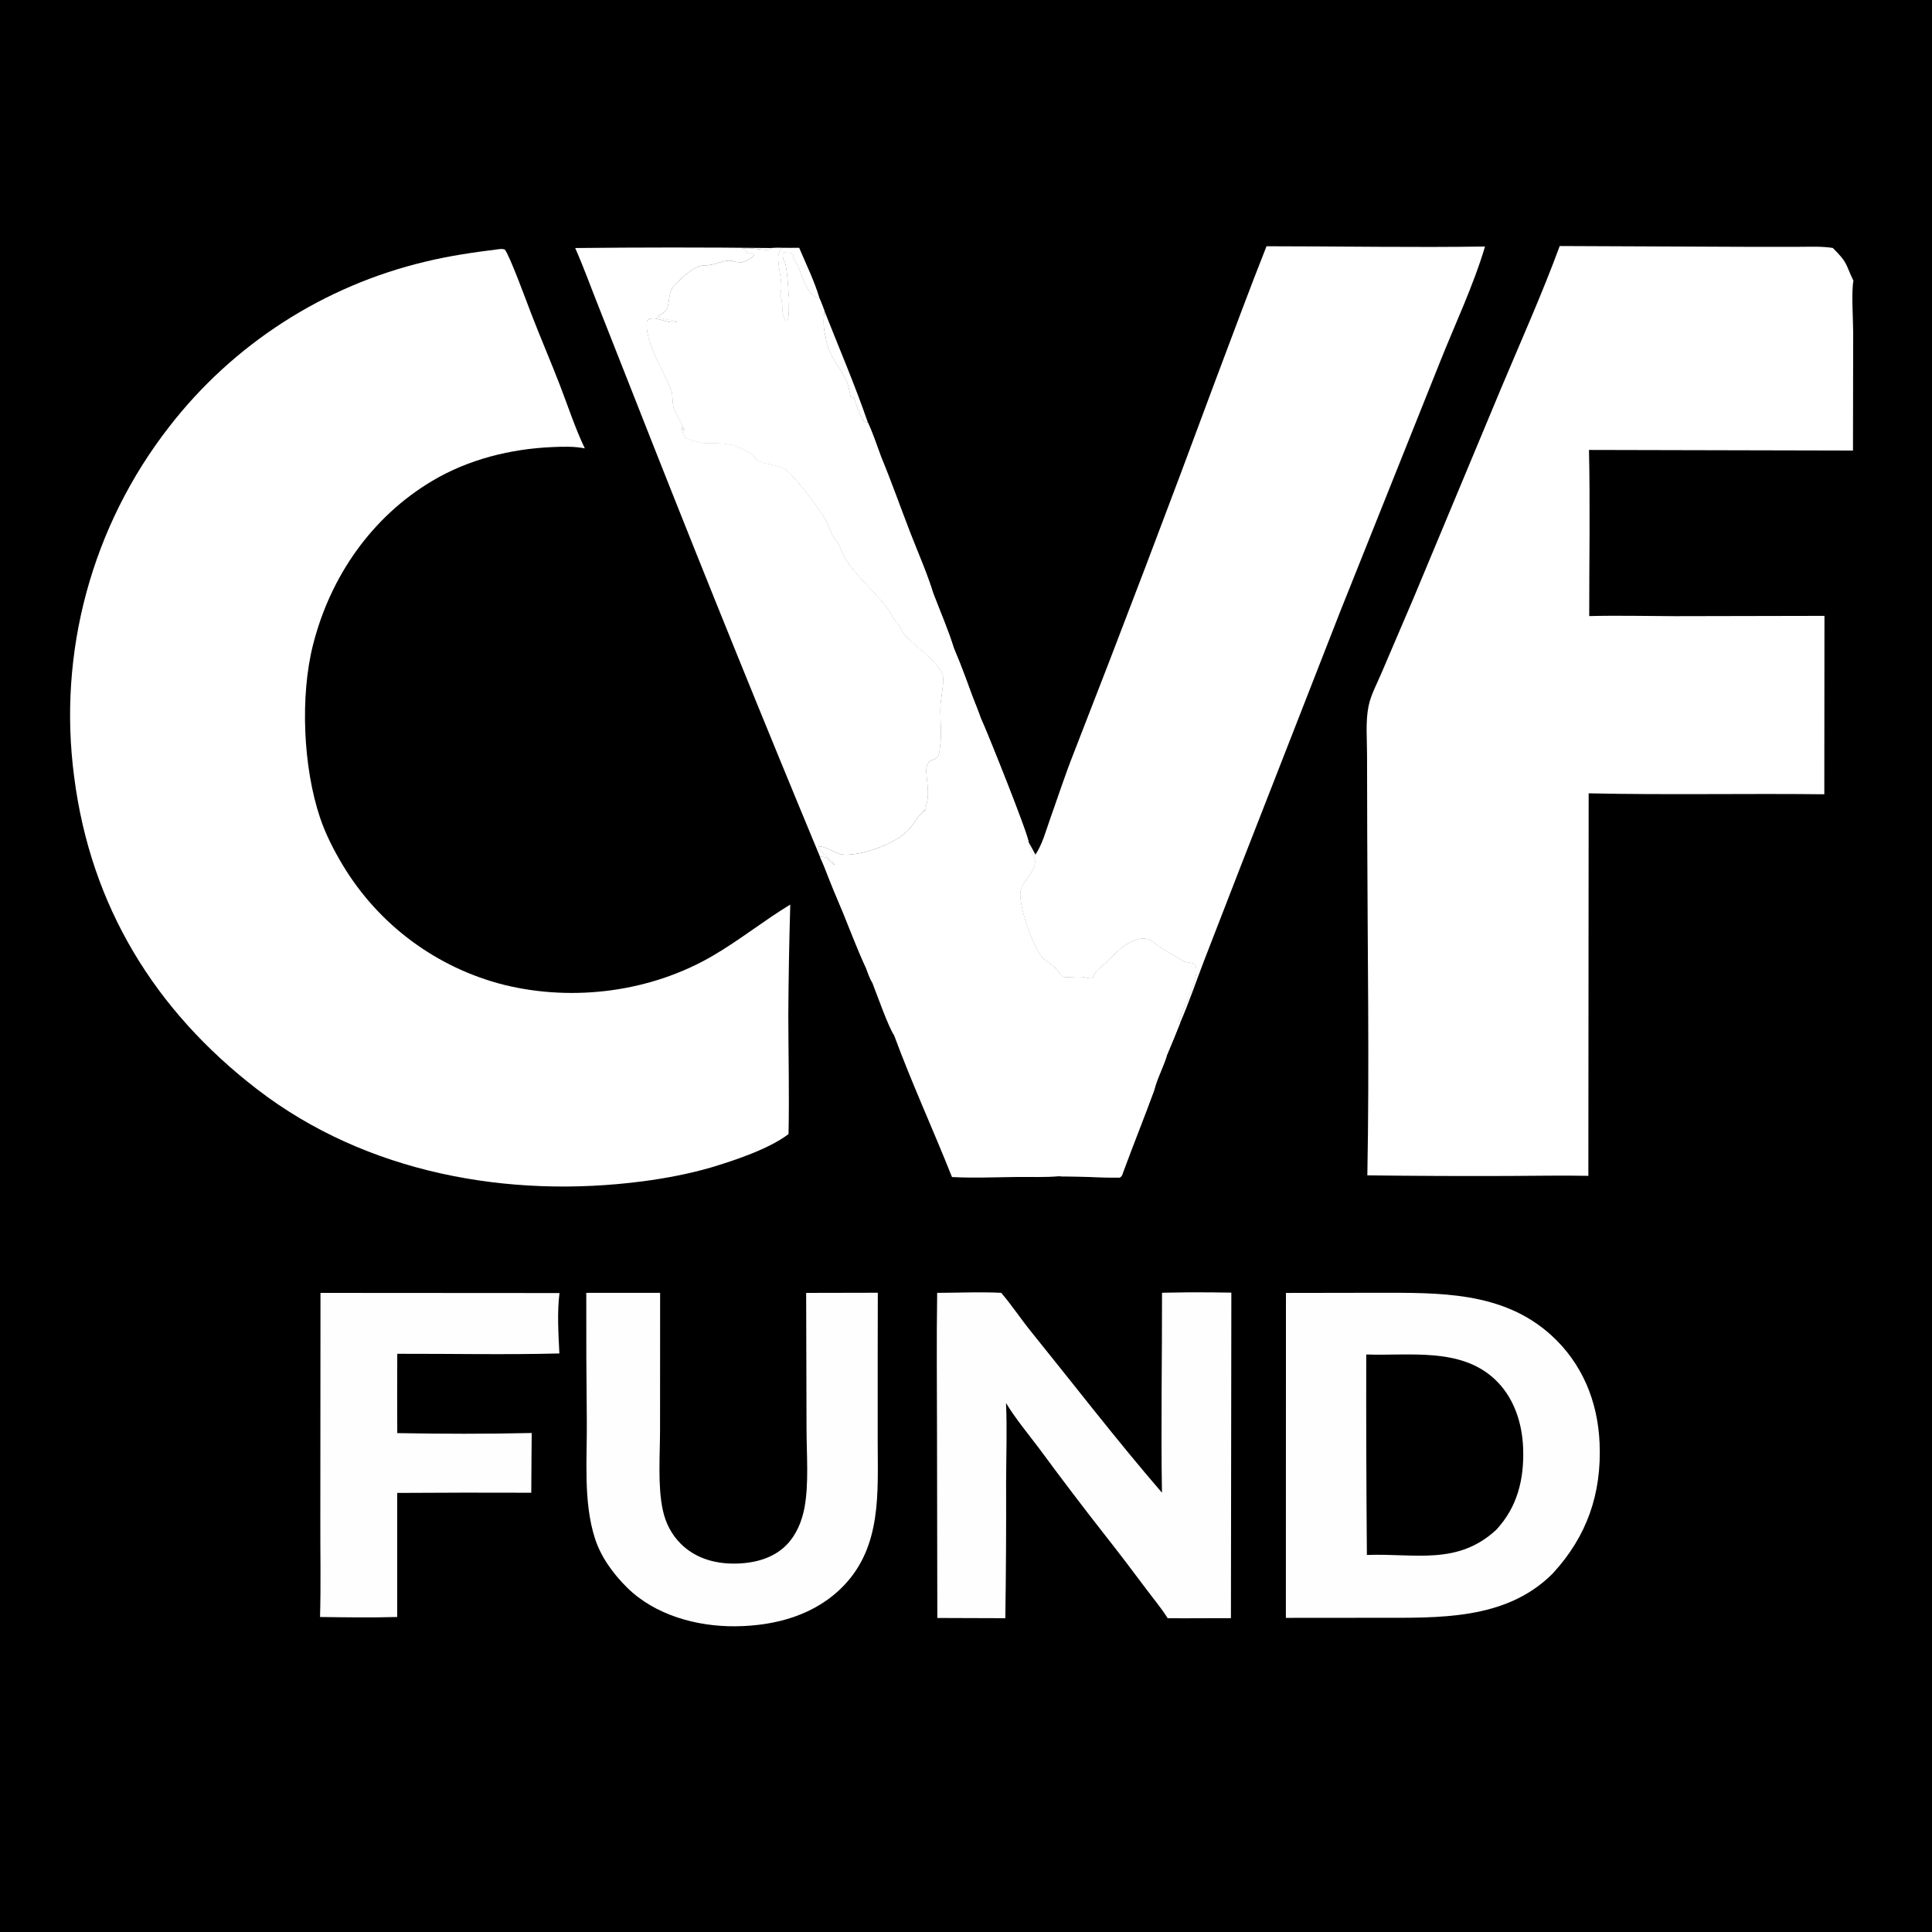
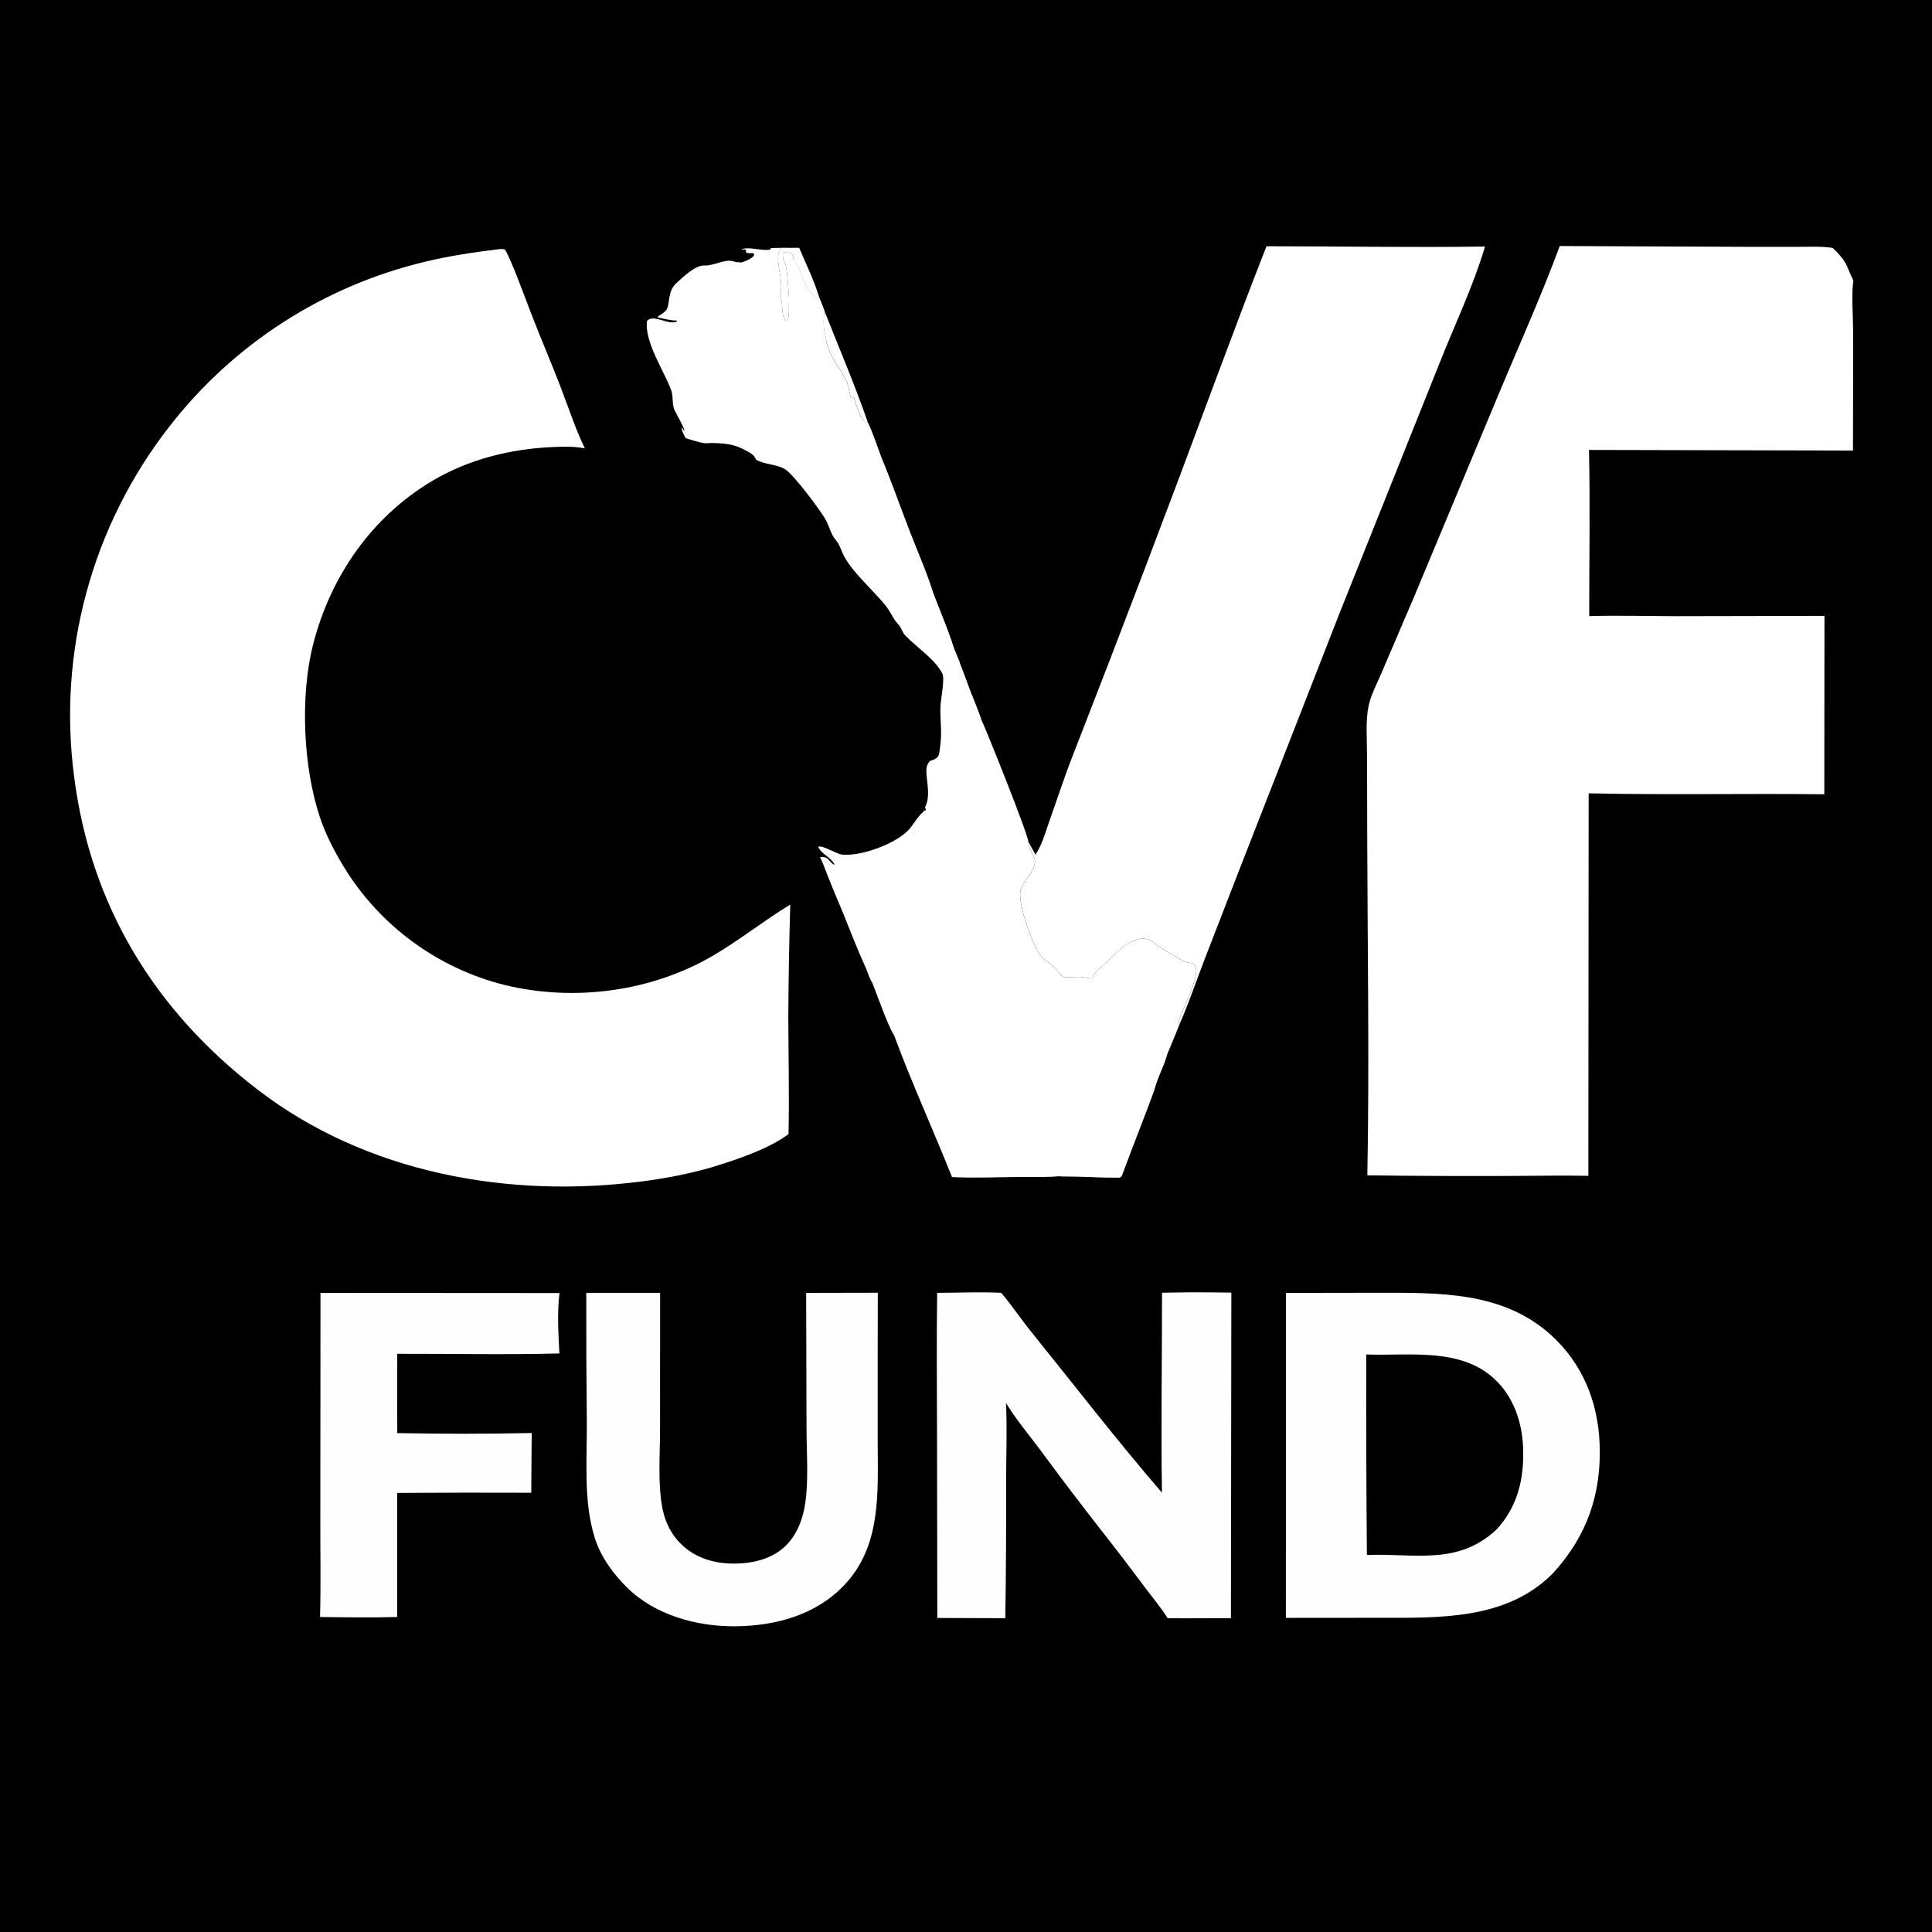
<svg xmlns="http://www.w3.org/2000/svg" id="_Слой_1" data-name="Слой_1" version="1.1" viewBox="0 0 512 512">
  <defs>
    <style>
      .st0, .st1, .st2, .st3, .st4, .st5, .st6, .st7, .st8, .st9, .st10, .st11 {
        fill: #fff;
      }

      .st12 {
        fill: #fefefe;
      }

      .st1 {
        fill-opacity: .16;
      }

      .st2 {
        fill-opacity: .69;
      }

      .st3 {
        fill-opacity: .53;
      }

      .st4 {
        fill-opacity: .82;
      }

      .st5 {
        fill-opacity: .85;
      }

      .st6 {
        fill-opacity: .8;
      }

      .st7 {
        fill-opacity: .93;
      }

      .st8 {
        fill-opacity: .79;
      }

      .st9 {
        fill-opacity: .95;
      }

      .st10 {
        fill-opacity: .92;
      }

      .st11 {
        fill-opacity: .32;
      }
    </style>
  </defs>
  <rect x="-3.01" y="-.64" width="515.24" height="513.29" />
  <g>
    <path class="st12" d="M340.79,342.64l24.21-.04c16.2.01,33.13-.45,46.01,11.17,8.31,7.51,12.44,17.64,12.9,28.72.56,13.3-3.31,24.57-12.32,34.39-.13.14-.27.28-.41.42-12.33,12.08-29.94,11.42-45.93,11.43l-24.48.02.02-86.12Z" />
    <path d="M362.07,358.95c11.31.41,24.77-1.91,33.86,6.38,5.22,4.76,7.48,11.64,7.72,18.55.28,8.11-1.52,15.53-7.15,21.55-10.29,9.49-21.53,6.18-34.26,6.65-.15-17.71-.21-35.42-.17-53.13Z" />
    <path class="st12" d="M315.04,342.48c3.76-.01,7.52.01,11.28.08l-.11,86.28c-5.59-.04-11.18.07-16.77,0-1.64-2.64-3.74-5.12-5.6-7.62-3.8-5.08-7.62-10.11-11.55-15.09-5.7-7.28-11.29-14.65-16.77-22.1-3.01-4.01-6.31-7.92-8.91-12.21.3,6.93.04,13.97.02,20.92.04,12.04-.03,24.07-.21,36.11l-3.14-.02-14.88-.05-.08-48.11c0-12.68-.16-25.38.04-38.05,5.64-.02,11.34-.29,16.97-.01,2.78,3.25,5.15,6.85,7.83,10.17,11.54,14.29,22.78,28.89,34.77,42.8-.29-17.64.04-35.34.02-52.99l7.07-.11Z" />
    <path class="st12" d="M213.66,342.63l18.97-.04-.03,16.49v23.03c.01,13.43,1.08,27.63-9.01,38.11-7.51,7.81-18.08,10.65-28.65,10.76-10.23.11-21.37-2.94-28.78-10.28-3.66-3.63-6.9-8.05-8.49-12.99-3.14-9.78-2.06-21.09-2.16-31.24-.12-11.28-.17-22.56-.14-33.85h19.57l-.02,36.2c0,6.66-.66,14.93.73,21.36.74,3.42,2.27,6.44,4.76,8.93,3.75,3.75,8.83,5.26,14.04,5.26,5,0,10.28-1.21,13.9-4.86,2.67-2.69,4.18-6.34,4.86-10.02,1.17-6.32.54-14.23.53-20.71l-.1-36.15Z" />
    <path class="st12" d="M84.92,342.63l63.35.04c-.65,5.14-.28,10.83-.03,16.01-14.28.37-28.67.06-42.96.09-.04,7.01-.04,14.02,0,21.02,11.82.21,23.81.24,35.63-.03l-.05,5.43-.07,10.4c-11.84-.05-23.69-.03-35.53.05v32.88c-6.81.19-13.64.09-20.45,0,.25-8.51.05-17.07.08-25.58l.04-60.31Z" />
  </g>
  <g>
    <path class="st3" d="M265.59,294.65c-.88-.59-1.64-.92-1.99-1.95.2-.32.2-.48.6-.56,1.22-.26,2.81.15,3.97.56,5.67,2.02,12.74,6.28,18.14,9.16,2.39,1.28,4.81,2.11,7.02,3.75,1.17.87,2.32,2.27,3.87,2.12.07-.04.14-.07.21-.12.47-.35.77-.93,1.08-1.42-.27,1.3-.54,2.18-1.29,3.28-.02.47-.02.22.05.75l.43.36c-.25.73-.24,1.05-.89,1.49-4.88.07-9.76-.32-14.65-.31-.07-.16-.05-.42-.06-.6.82-1.4.86-3.14,1.04-4.72-.2-.53-.41-1.11-.71-1.59-3.25-5.1-11.13-8.62-16.83-10.21Z" />
    <path class="st2" d="M299.25,301.02c1.26-2.64,3.02-10.1,5.1-11.64.62-.46.79-.43,1.52-.38-2.65,7.23-5.53,14.36-8.19,21.59l-.43-.36c-.07-.53-.06-.28-.05-.75.75-1.1,1.02-1.98,1.29-3.28-.31.49-.61,1.07-1.08,1.42-.06.05-.14.08-.21.12.05-.53.07-1.03.34-1.5.91-1.58,1.29-3.44,1.72-5.2Z" />
    <path class="st0" d="M237.62,269.38c1.56.64,5.42,5.6,7.18,7.14,1.46,1.83,2.81,4.1,5.19,4.74,0,1.24-.26,2.91.61,3.9.71.81,2.06,1.01,2.89,1.87,1.06,1.1,1.75,3.37,3.02,4.04-.46.29-1.01.07-1.53-.06-.57-.15-1.14-.34-1.71-.52-.07.38.03.4.22.71-.45,0-.92-.09-1.31.15l.63.58c-.06.11-.13.22-.17.34-.03.09-.03.18-.05.28,1.45,1.58,3.41,1.98,5.45,2.33.03,0,.06.02.09.03,2.41.6,5-.12,7.45-.26,5.7,1.58,13.58,5.1,16.83,10.21.3.48.51,1.06.71,1.59-.18,1.58-.23,3.32-1.04,4.72,0,.18-.01.44.06.6l-1.42-.05c-.37-.55-.67-.65-1.33-.77-2.01-.36-4.2-.29-6.24-.53-5.41-.62-10.9-1.69-16.02-3.57-1.49-.54-3.41-1.24-4.45-2.47-.98-1.15-5.37-11.9-6.41-14.15.12-.54.32-1.11.2-1.66-.42-1.96.9-2.62.16-4.95l1.35-.07v-.47c-2.94-4.88-.4-3.9-6.12-6.73-2.58-1.28-3.39-4.42-4.23-6.97Z" />
    <path class="st0" d="M242.55,270.02c.12.07.24.14.36.22,2.58,1.77,1.89,6.15,5.08,7.66,2.19,1.04,4.47.31,6.74.7.88.15,1.86.76,2.66,1.16.92.45,1.41.52,1.79,1.51l.1-.39c.17.51-.09.75-.31,1.23-.41.07-.81.13-1.21.22.1.06.19.12.29.18,1.71,1.09,2.87,2.69,4.66,3.65,2.43,1.3,4.99,2.38,7.47,3.59,2.12,1.04,4.27,2.32,6.49,3.11,3.25,1.16,6.76,1.73,9.94,3.03,2.4.98,7.68,4.38,9.69,4.77.48.1.95,0,1.42-.08.15-.02.29-.04.44-.06.11-.01.21-.04.32-.06.16-.03.32-.05.48-.07l.3.63c-.43,1.76-.81,3.62-1.72,5.2-.27.47-.29.97-.34,1.5-1.56.15-2.7-1.24-3.87-2.12-2.21-1.64-4.63-2.47-7.02-3.75-5.4-2.88-12.47-7.15-18.14-9.16-1.16-.41-2.75-.81-3.97-.56-.4.09-.39.24-.6.56.36,1.04,1.11,1.36,1.99,1.95-2.46.14-5.04.86-7.45.26,1.72-6.62-.92-4.79-3.22-9.92.59-.17.29-.18.89.04l.37,1.02c.1.03.21.07.31.1.79.21,1.52.24,2.24-.19l.11-.58c-.46-.88-.83-1.79-1.2-2.71-2.16-1.15-5.2-1.41-7.63-1.4-2.38-.64-3.73-2.91-5.19-4.74-1.17-2.08-2.31-4.04-2.25-6.51Z" />
    <path class="st0" d="M250,281.27c2.43,0,5.47.25,7.63,1.4.37.92.74,1.83,1.2,2.71l-.11.58c-.72.43-1.45.4-2.24.19-.11-.03-.21-.07-.31-.1l-.37-1.02c-.6-.21-.3-.21-.89-.04,2.3,5.12,4.94,3.29,3.22,9.92-.03,0-.06-.02-.09-.03-2.04-.36-3.99-.75-5.45-2.33.02-.09.02-.19.05-.28.04-.12.12-.23.17-.34l-.63-.58c.39-.24.86-.15,1.31-.15-.19-.32-.29-.34-.22-.71.56.18,1.13.37,1.71.52.52.13,1.07.35,1.53.06-1.27-.67-1.96-2.93-3.02-4.04-.83-.86-2.17-1.06-2.89-1.87-.87-.99-.62-2.66-.61-3.9Z" />
    <path class="st1" d="M231.18,260.43l.35-.54c1.14.43,1.97,2.49,2.48,3.59,2.18,4.78,3.94,10.42,7.15,14.61,2.02,2.63,3.45,2.16,5.46,5.53.74,2.33-.58,2.98-.16,4.95.12.55-.08,1.12-.2,1.66-1.29-1.85-1.24-4.36-2.26-6.4-1.49-2.99-3.74-5.93-5.54-8.77-.34-.54-.44-.98-1.09-1.12l-.41.44c-1.6-2.4-4.57-10.9-5.78-13.95Z" />
    <path class="st11" d="M229.44,256.39l.52-.17c2.5,2.16,6.89,9.93,7.67,13.16.84,2.55,1.65,5.69,4.23,6.97,5.72,2.82,3.18,1.85,6.13,6.73v.47s-1.36.07-1.36.07c-2.01-3.37-3.44-2.9-5.46-5.53-3.21-4.19-4.97-9.83-7.15-14.61-.5-1.1-1.34-3.16-2.48-3.59l-.35.54c-.74-1.12-1.23-2.78-1.75-4.05Z" />
    <path class="st6" d="M298.95,300.39c2.91-6.42,4.69-16.68,10.4-21.01-.93,3.26-2.69,6.37-3.48,9.61-.73-.05-.9-.08-1.52.38-2.08,1.55-3.84,9.01-5.1,11.64l-.3-.63Z" />
    <path class="st0" d="M218.5,82.44c-.39-1.12-.85-2.21-1.3-3.31-4.4-1.23-4.42-7.51-6.94-10.57v-.69c-.41-.66-.5-.74-1.18-1.1-.8.01-.94.06-1.63.47.01.58.02,1.13.27,1.68.15.33.33.65.43,1.01.64,2.21,1.43,13.49.56,15.04l-.44.06c-1.5-1.66-.55-4.53-1.49-6.39-.05-.1-.1-.19-.16-.29,1.23-2.8-.72-7.78-.38-10.65.09-.71.46-1.38.76-2.01-.9-.02-1.8.03-2.7.05l-.18.41c-2.46.4-5.43-.86-7.74-.08.51.02.88,0,1.35.18l-.08.6c.59.36,1.08.26,1.73.2l.53.3c-.18.65-.57.9-1.15,1.24-.75.44-1.61.8-2.45,1.01-.12-.04-.24-.1-.36-.12-.12-.02-.24.02-.36.02-.52,0-.75-.1-1.23-.25-2.32-.7-5.11,1.23-7.66,1.1-2.45-.12-5.87,3.21-7.57,4.8-2.33,2.19-1.5,5.61-2.58,7.03-.51.68-1.54,1.24-2.24,1.72l.06.23c1.63.33,3.31.84,4.97.81l.06.27c-2.29,1.08-6.11-2.09-7.92-.19-.82,5.53,4.67,13.53,6.41,18.44.57,1.6.17,3.58.82,5.1.43,1,2.91,5.25,2.65,5.61-.34-.36-.5-.61-.68-1.07-.07,1.15.5,1.91.97,2.94l.32-.13-.35.19c1.59.44,3.4,1.13,5.03,1.33.73.09,1.46-.05,2.2-.03,4.35.12,6.29.43,10.11,2.73.73.44,1.04.98,1.44,1.71,2.43,1.36,5.36,1.12,7.66,2.51,2.2,1.33,9.68,11.23,10.92,13.71.9,1.79,1.29,3.7,2.65,5.24.75.85,1.19,2.18,1.64,3.22,2.05,4.73,8.26,9.96,11.57,14.15.86,1.09,1.49,2.41,2.24,3.58.42.65.99,1.17,1.42,1.8.53.77.72,1.64,1.4,2.35,3.13,3.27,7.54,5.95,9.78,9.98.82,1.48-.38,6.85-.45,8.8-.15,3.92.51,6.59-.1,10.73-.1.67-.13,1.7-.42,2.31-.41.88-1.41,1.16-2.25,1.43-.85.93-1.03,1.89-.96,3.11.17,2.84,1.08,6.55-.36,9.14l.26.76c-.24.15-.49.28-.75.41l.41-.2-.27-.28.13.35c-.09.08-.19.15-.28.23-1.62,1.37-2.64,3.6-4.21,5.12-3.55,3.44-12.13,6.62-17.16,6.2-1.64-.14-5.27-2.6-6.43-2.1.71,1.87,3.32,2.78,4.28,4.61l-.12.17c-1.8-1.28-1.28-2.17-3.68-2.07l1.04,2.39c1.58,4.09,3.24,8.16,4.97,12.19,1.99,4.9,3.87,9.89,6.09,14.69.52,1.26,1,2.93,1.75,4.05,1.21,3.04,4.18,11.55,5.78,13.95,4.68,12.69,10.35,24.99,15.34,37.56,5.66.29,11.42.05,17.09-.02,3.73-.05,7.62.14,11.32-.2l1.42.05c4.89-.01,9.77.38,14.65.31.65-.44.64-.76.89-1.49,2.66-7.22,5.54-14.36,8.19-21.59.79-3.24,2.55-6.35,3.48-9.61,1.19-2.79,2.34-5.6,3.45-8.41-.31.04-.14.06-.47-.18,1.28-3.86,3.71-8.3,4.54-12.1.22-.99.35-2.15-.27-3.03-.27-.38-.73-.42-1.17-.5-.57-.11-1.15-.14-1.7-.36-.29-.12-7.07-4.23-7.27-4.42-.56-.55-1.01-.99-1.75-1.29-1.49-.61-3.01-.35-4.44.29-3.1,1.38-4.82,3.54-7.21,5.8-1.29,1.23-2.75,2.01-3.36,3.77-.03.1-.06.19-.09.29-.73.14-1.55-.08-2.28-.22-1.88-.37-3.56.16-5.34-.08-.64-.09-1.39-1.26-1.79-1.77-1.14-1.47-2.74-2.17-4-3.47-2.41-2.48-6.6-14.42-5.71-17.78.67-2.52,3.75-4.93,3.79-7.46.04-1.81-1.76-3.37-1.7-5.31-.16-2.24-11.15-29.63-12.59-32.68-.74-2.13-1.62-4.23-2.43-6.34-1.05-2.89-2.12-5.76-3.23-8.63l-1.53-3.73c-1.5-4.84-3.6-9.65-5.41-14.4-1.7-5.52-4.07-10.82-6.15-16.2-2.62-6.75-5.01-13.57-7.78-20.26-1.12-3-2.13-6.15-3.5-9.04l-.21.14-.9-.46c-.26-.6-.71-1.1-.98-1.71-.63-1.42-1.08-2.97-1.58-4.45-.35-.04-.55-.09-.89-.22-.28-1.43-.59-3.2-1.24-4.51-2.08-4.22-4.04-5.46-5.23-10.5-.06-.53-.02-.38-.12-.77-.64-2.43-.7-4.5-.3-6.97Z" />
    <path class="st0" d="M413.35,65.2l49.41.21h13.98c2.95,0,6.05-.17,8.97.3,4.07,4.04,3.27,4.14,5.47,8.69-.58,2.79-.08,10.24-.07,13.65l-.05,31.35-69.96-.16c.32,14.65.05,29.37.06,44.03,7.56-.2,15.18,0,22.75.02l39.59-.08-.04,47.28c-20.81-.24-41.63.21-62.45-.25l-.08,101.37c-6.97-.14-13.97.01-20.95.03-12.54.05-25.08,0-37.62-.16.56-29.99.04-60.03-.03-90.03l-.05-21.42c0-4.16-.43-8.82.4-12.9.6-2.97,2.25-5.98,3.43-8.78l8.57-20.03,23.22-55.64c5.22-12.42,10.79-24.84,15.44-37.48Z" />
    <path class="st0" d="M335.66,65.26c19.2,0,38.73.36,57.89.07-3.15,10.55-8.02,20.73-12.08,30.96l-26.23,65.59-26.5,67.83-9.65,24.89c-2.09,5.44-3.98,11.03-6.3,16.37-.31.04-.14.06-.47-.18,1.28-3.86,3.71-8.3,4.54-12.1.22-.99.35-2.15-.27-3.03-.27-.38-.73-.42-1.17-.5-.57-.11-1.15-.14-1.7-.36-.29-.12-7.07-4.23-7.27-4.42-.56-.55-1.01-.99-1.75-1.29-1.49-.61-3.01-.35-4.44.29-3.1,1.38-4.82,3.54-7.21,5.8-1.29,1.23-2.75,2.01-3.36,3.77-.03.1-.06.19-.09.29-.73.14-1.55-.08-2.28-.22-1.88-.37-3.56.16-5.34-.08-.64-.09-1.39-1.26-1.79-1.77-1.14-1.47-2.74-2.17-4-3.47-2.41-2.48-6.6-14.42-5.71-17.78.67-2.52,3.75-4.93,3.79-7.46.04-1.81-1.76-3.37-1.7-5.31.63,1.1,1.24,2.22,1.83,3.34,1.84-2.73,2.79-6.36,3.89-9.46,2.06-5.77,3.95-11.63,6.21-17.33,12.82-32.82,25.34-65.75,37.57-98.79,4.5-11.91,8.88-23.83,13.58-35.67Z" />
-     <path class="st0" d="M204.31,65.72c.9-.03,1.8-.07,2.7-.05-.31.64-.68,1.3-.76,2.01-.35,2.87,1.61,7.85.38,10.65.05.1.11.19.16.29.94,1.86-.01,4.73,1.49,6.39l.44-.06c.87-1.55.08-12.83-.56-15.04-.1-.35-.28-.67-.43-1.01-.25-.54-.26-1.09-.27-1.68.69-.41.83-.46,1.63-.47.68.36.77.45,1.18,1.1v.69c.13,2.29,3.96,9,3.96,9.91,0,.23-.13.44-.19.67l-.35.11c-.82-.73-1.25-2.25-1.55-3.29l-.4.05c-.11.57,0,.98.11,1.54-.46-.27-.82-.59-1.22-.95-.35.01-.49-.07-.76.2-.62.61-1.14,2.18-.94,3.05.2.88,1.19,1.73,1.9,2.23,1.32.28,5.46-.34,6.07.52.52.74.62,4.21,1.26,5.89.25.65.33,1.14.78,1.7,1.19,5.04,3.16,6.27,5.23,10.5.65,1.31.96,3.08,1.24,4.51.34.13.54.18.89.22.5,1.48.95,3.02,1.58,4.45.27.61.72,1.11.98,1.71l-.9-.9-.22.03c.18.56.37,1.12.58,1.67-.13.45-.2.78-.09,1.25.97,4.24,4.01,10.68,5.67,14.87l7.46,19.33c.79,2.02,1.27,4.29,2.13,6.24.04.1.11.18.16.28.86,2.92,7.87,16.43,7.72,17.84-.07.79.52,1.67.83,2.39.27.6.57.96,1.02,1.43.56-.01.66-.17,1.12-.48,1.11,2.86,2.19,5.74,3.23,8.63-.45.18-.67.28-.96.67-.29,1.59.42,3.04.98,4.49l.16-.04c-.06-1.03-.12-2.04-.07-3.07.45,1.14,1.13,3.79,2.24,4.26.03.01.06.01.08.02,1.44,3.04,12.43,30.43,12.59,32.68-.06,1.94,1.74,3.5,1.7,5.31-.05,2.53-3.12,4.93-3.79,7.46-.89,3.36,3.3,15.29,5.71,17.78,1.26,1.3,2.85,2,4,3.47.4.51,1.15,1.68,1.79,1.77,1.78.24,3.46-.29,5.34.08.73.14,1.55.36,2.28.22.03-.1.05-.2.09-.29.61-1.76,2.07-2.54,3.36-3.77,2.38-2.26,4.11-4.43,7.21-5.8,1.43-.64,2.96-.89,4.44-.29.74.3,1.19.74,1.75,1.29.2.19,6.98,4.31,7.27,4.42.54.22,1.13.25,1.7.36.44.08.9.12,1.17.5.62.88.49,2.04.27,3.03-.83,3.8-3.26,8.24-4.54,12.1.33.24.17.21.47.18-1.11,2.82-2.26,5.62-3.45,8.41-5.7,4.33-7.49,14.58-10.4,21.01-.16.02-.32.05-.48.07-.11.02-.21.04-.32.06-.15.02-.29.04-.44.06-.48.08-.94.17-1.42.08-2-.39-7.29-3.79-9.69-4.77-3.18-1.3-6.7-1.87-9.94-3.03-2.22-.79-4.37-2.07-6.49-3.11-2.48-1.21-5.04-2.29-7.47-3.59-1.8-.96-2.96-2.56-4.66-3.65-.1-.06-.19-.12-.29-.18.4-.09.81-.16,1.21-.22.21-.48.47-.72.31-1.23l-.1.39c-.37-.98-.87-1.05-1.79-1.51-.8-.4-1.78-1.01-2.66-1.16-2.26-.39-4.54.33-6.74-.7-3.2-1.51-2.5-5.88-5.08-7.66-.12-.08-.24-.15-.36-.22-.1-.55-.16-.6-.51-1.01l.05.42c-1.42-1.55-1.16-4.73-2.94-6.05-.64-.48-1.19-.98-1.78-1.53l.29-.24s.02.02.03.03c.12.08.25.15.36.24.48.42.93,1,1.43,1.45l.33-.19s.01.02.01.03c.02.07.04.14.06.22,0-.49-.01-.99-.12-1.46-.46-2.05-2.11-3.02-3.76-4.05-.29-.55-.11-.3-.54-.75-.44,0-.82,0-1.25.08-.14.02-.27.05-.41.07-2.27-3.16-2.99-6.46-4.65-9.86-1.32-2.71-3.1-5.19-4.39-7.9-1.28-2.7-2.4-8.17-4.54-10-.73-.29-1.11-.18-1.83,0l-1.04-2.39c2.4-.1,1.88.79,3.68,2.07l.12-.17c-.96-1.83-3.57-2.73-4.28-4.61,1.17-.5,4.79,1.97,6.43,2.1,5.03.42,13.6-2.76,17.16-6.2,1.57-1.52,2.59-3.75,4.21-5.12.09-.08.19-.15.28-.23l-.13-.35.27.28-.41.2c.25-.13.5-.26.75-.41l-.26-.76c1.44-2.59.54-6.3.36-9.14-.07-1.23.1-2.18.96-3.11.84-.27,1.84-.55,2.25-1.43.29-.61.32-1.64.42-2.31.6-4.14-.06-6.81.1-10.73.08-1.95,1.28-7.31.45-8.8-2.23-4.03-6.65-6.7-9.78-9.98-.68-.71-.87-1.58-1.4-2.35-.43-.63-1-1.15-1.42-1.8-.75-1.17-1.39-2.49-2.24-3.58-3.31-4.2-9.52-9.42-11.57-14.15-.45-1.04-.89-2.37-1.64-3.22-1.36-1.54-1.75-3.45-2.65-5.24-1.24-2.48-8.72-12.38-10.92-13.71-2.3-1.39-5.23-1.15-7.66-2.51-.4-.73-.71-1.27-1.44-1.71-3.82-2.3-5.76-2.61-10.11-2.73-.74-.02-1.46.12-2.2.03-1.63-.2-3.43-.89-5.03-1.33l.35-.19-.32.13c-.47-1.03-1.04-1.79-.97-2.94.18.46.34.71.68,1.07.25-.36-2.22-4.6-2.65-5.61-.65-1.52-.26-3.5-.82-5.1-1.74-4.91-7.24-12.92-6.41-18.44,1.81-1.9,5.63,1.26,7.92.19l-.06-.27c-1.66.03-3.34-.48-4.97-.81l-.06-.23c.7-.48,1.73-1.05,2.24-1.72,1.08-1.42.25-4.84,2.58-7.03,1.7-1.59,5.12-4.93,7.57-4.8,2.55.13,5.34-1.8,7.66-1.1.48.14.71.24,1.23.25.12,0,.24-.03.36-.02.12.02.24.08.36.12.84-.21,1.71-.57,2.45-1.01.58-.35.97-.59,1.15-1.24l-.53-.3c-.65.06-1.14.15-1.73-.2l.08-.6c-.48-.18-.84-.16-1.35-.18,2.31-.78,5.29.47,7.74.08l.18-.41Z" />
-     <path class="st0" d="M152.43,65.73c17.29-.18,34.59-.19,51.88,0l-.18.41c-2.46.4-5.43-.86-7.74-.08.51.02.88,0,1.35.18l-.08.6c.59.36,1.08.26,1.73.2l.53.3c-.18.65-.57.9-1.15,1.24-.75.44-1.61.8-2.45,1.01-.12-.04-.24-.1-.36-.12-.12-.02-.24.02-.36.02-.52,0-.75-.1-1.23-.25-2.32-.7-5.11,1.23-7.66,1.1-2.45-.12-5.87,3.21-7.57,4.8-2.33,2.19-1.5,5.61-2.58,7.03-.51.68-1.54,1.24-2.24,1.72l.06.23c1.63.33,3.31.84,4.97.81l.06.27c-2.29,1.08-6.11-2.09-7.92-.19-.82,5.53,4.67,13.53,6.41,18.44.57,1.6.17,3.58.82,5.1.43,1,2.91,5.25,2.65,5.61-.34-.36-.5-.61-.68-1.07-.07,1.15.5,1.91.97,2.94l.32-.13-.35.19c1.59.44,3.4,1.13,5.03,1.33.73.09,1.46-.05,2.2-.03,4.35.12,6.29.43,10.11,2.73.73.44,1.04.98,1.44,1.71,2.43,1.36,5.36,1.12,7.66,2.51,2.2,1.33,9.68,11.23,10.92,13.71.9,1.79,1.29,3.7,2.65,5.24.75.85,1.19,2.18,1.64,3.22,2.05,4.73,8.26,9.96,11.57,14.15.86,1.09,1.49,2.41,2.24,3.58.42.65.99,1.17,1.42,1.8.53.77.72,1.64,1.4,2.35,3.13,3.27,7.54,5.95,9.78,9.98.82,1.48-.38,6.85-.45,8.8-.15,3.92.51,6.59-.1,10.73-.1.67-.13,1.7-.42,2.31-.41.88-1.41,1.16-2.25,1.43-.85.93-1.03,1.89-.96,3.11.17,2.84,1.08,6.55-.36,9.14l.26.76c-.24.15-.49.28-.75.41l.41-.2-.27-.28.13.35c-.09.08-.19.15-.28.23-1.62,1.37-2.64,3.6-4.21,5.12-3.55,3.44-12.13,6.62-17.16,6.2-1.64-.14-5.27-2.6-6.43-2.1.71,1.87,3.32,2.78,4.28,4.61l-.12.17c-1.8-1.28-1.28-2.17-3.68-2.07-14.93-35.92-29.54-71.98-43.84-108.16l-14.9-37.8c-2.06-5.13-3.92-10.39-6.17-15.43Z" />
    <path class="st4" d="M228.31,112.37l.14.29c.64,1.37,3.16,9.09,3.84,9.45l.27-.67.21.09.24,1.01.23-.1.21-1.5c2.77,6.69,5.17,13.51,7.78,20.26,2.09,5.38,4.45,10.68,6.15,16.2-.2.46-.04.27-.54.54-.52-.63-.61-1.51-1.16-2.25l-.45-.06-.14.45c.24.51.43.88.46,1.46-.67-.43-1-2.11-1.6-2.83-.1-.12-.21-.24-.32-.36-.05-.09-.12-.18-.16-.28-.87-1.95-1.35-4.22-2.13-6.24l-7.46-19.33c-1.66-4.19-4.69-10.63-5.67-14.87-.11-.46-.04-.8.09-1.25Z" />
    <path class="st3" d="M223.35,241.7l.54-.36c3.26,1.76,5.43,11.61,7.7,15.04,1.59,2.42,4.12,3.26,6.07,5.23l-.29.24c.58.55,1.13,1.05,1.78,1.53,1.78,1.32,1.53,4.5,2.94,6.05l-.05-.42c.35.4.41.46.51,1.01-.06,2.46,1.09,4.43,2.25,6.51-1.76-1.54-5.62-6.5-7.18-7.14-.77-3.23-5.17-11-7.67-13.16l-.52.17c-2.21-4.8-4.1-9.79-6.09-14.69Z" />
    <path class="st5" d="M218.38,229.51c.72-.18,1.11-.29,1.83,0,2.13,1.83,3.25,7.3,4.54,10,1.29,2.71,3.07,5.2,4.39,7.9,1.66,3.4,2.38,6.7,4.65,9.86.14-.02.27-.05.41-.07.44-.07.82-.08,1.25-.08.42.45.24.2.54.75,1.65,1.04,3.3,2.01,3.76,4.05.11.48.11.98.12,1.46-.02-.07-.04-.14-.06-.22,0-.01,0-.02-.01-.03l-.33.19c-.5-.45-.94-1.04-1.43-1.45-.11-.1-.24-.16-.36-.24-.01,0-.02-.02-.03-.03-1.95-1.98-4.48-2.82-6.07-5.23-2.26-3.43-4.44-13.29-7.7-15.04l-.54.36c-1.73-4.03-3.39-8.1-4.97-12.19Z" />
    <path class="st0" d="M207.01,65.67c1.59,0,3.19.03,4.78,0,1.85,4.38,4.09,8.9,5.41,13.46-4.4-1.23-4.42-7.51-6.94-10.57v-.69c-.41-.66-.5-.74-1.18-1.1-.8.01-.94.06-1.63.47.01.58.02,1.13.27,1.68.15.33.33.65.43,1.01.64,2.21,1.43,13.49.56,15.04l-.44.06c-1.5-1.66-.55-4.53-1.49-6.39-.05-.1-.1-.19-.16-.29,1.23-2.8-.72-7.78-.38-10.65.09-.71.46-1.38.76-2.01Z" />
    <path class="st0" d="M218.5,82.44c3.85,9.76,8.05,19.53,11.46,29.44l-.21.14-.9-.46c-.26-.6-.71-1.1-.98-1.71-.63-1.42-1.08-2.97-1.58-4.45-.35-.04-.55-.09-.89-.22-.28-1.43-.59-3.2-1.24-4.51-2.08-4.22-4.04-5.46-5.23-10.5-.06-.53-.02-.38-.12-.77-.64-2.43-.7-4.5-.3-6.97Z" />
-     <path class="st0" d="M210.26,68.55c2.51,3.06,2.54,9.34,6.94,10.57.46,1.1.91,2.19,1.3,3.31-.4,2.48-.34,4.54.3,6.97.1.4.06.24.12.77-.45-.56-.53-1.05-.78-1.7-.64-1.68-.74-5.15-1.26-5.89-.61-.86-4.75-.24-6.07-.52-.7-.5-1.69-1.35-1.9-2.23-.2-.87.32-2.44.94-3.05.27-.27.41-.19.76-.2.4.36.75.68,1.22.95-.12-.56-.22-.97-.11-1.54l.4-.05c.3,1.04.73,2.57,1.55,3.29l.35-.11c.06-.22.19-.44.19-.67,0-.91-3.83-7.62-3.96-9.91Z" />
+     <path class="st0" d="M210.26,68.55c2.51,3.06,2.54,9.34,6.94,10.57.46,1.1.91,2.19,1.3,3.31-.4,2.48-.34,4.54.3,6.97.1.4.06.24.12.77-.45-.56-.53-1.05-.78-1.7-.64-1.68-.74-5.15-1.26-5.89-.61-.86-4.75-.24-6.07-.52-.7-.5-1.69-1.35-1.9-2.23-.2-.87.32-2.44.94-3.05.27-.27.41-.19.76-.2.4.36.75.68,1.22.95-.12-.56-.22-.97-.11-1.54l.4-.05c.3,1.04.73,2.57,1.55,3.29l.35-.11c.06-.22.19-.44.19-.67,0-.91-3.83-7.62-3.96-9.91" />
    <path class="st7" d="M243.64,154.34c.11.12.22.24.32.36.6.72.93,2.4,1.6,2.83-.03-.57-.22-.94-.46-1.46l.14-.45.45.06c.56.74.64,1.62,1.16,2.25.5-.28.34-.08.54-.54,1.81,4.75,3.91,9.56,5.41,14.4-.06.13-.17.36-.21.49-.13.35-.11.5-.37.79l-.86-.89c.15-1.41-6.86-14.92-7.72-17.84Z" />
    <path class="st8" d="M228.31,112.37c-.21-.55-.4-1.11-.58-1.67l.22-.03.9.9.9.46.21-.14c1.37,2.89,2.38,6.04,3.5,9.04l-.21,1.5-.23.1-.24-1.01-.21-.09-.27.67c-.68-.36-3.2-8.08-3.84-9.45l-.14-.29Z" />
    <path class="st10" d="M257.56,184.14c.81,2.11,1.69,4.21,2.43,6.34-.03,0-.06,0-.08-.02-1.11-.47-1.79-3.13-2.24-4.26-.05,1.03.01,2.04.07,3.07l-.16.04c-.56-1.46-1.27-2.9-.98-4.49.29-.39.52-.49.96-.67Z" />
    <path class="st9" d="M251.36,172.18l.86.89c.26-.29.24-.44.37-.79.05-.13.15-.35.21-.49l1.53,3.73c-.46.3-.56.46-1.12.48-.45-.47-.75-.82-1.02-1.43-.31-.71-.89-1.6-.83-2.39Z" />
    <path class="st0" d="M208.97,300.56c.22-10.48-.03-20.97-.06-31.46.06-9.79.23-19.59.52-29.38-7,4.25-13.41,9.41-20.5,13.55-16.41,9.59-36.89,12.25-55.33,7.73-17.85-4.51-33.19-15.87-42.69-31.61-2.39-3.96-4.6-8.26-6.08-12.65-4.51-13.38-5.33-32.29-1.86-45.92,4.58-18.03,15.52-33.84,31.63-43.41,9.55-5.68,20.7-8.45,31.75-8.93,2.91-.13,5.76-.22,8.63.34-2.56-5.34-4.43-11.12-6.56-16.64-2.47-6.4-5.2-12.71-7.67-19.12-.97-2.51-5.78-15.65-6.99-16.94-.57-.17-.94-.16-1.53-.09-6.52.81-12.97,1.73-19.36,3.28-27.03,6.39-51.04,21.85-68.03,43.78-20.51,26.33-29.58,59.78-25.18,92.84,4.38,34.16,21.34,61.87,48.55,82.79,28.86,22.2,66.62,28.99,102.18,24.33,6.03-.79,12.11-1.95,17.95-3.63,6.33-1.9,15.42-4.92,20.63-8.88Z" />
  </g>
</svg>